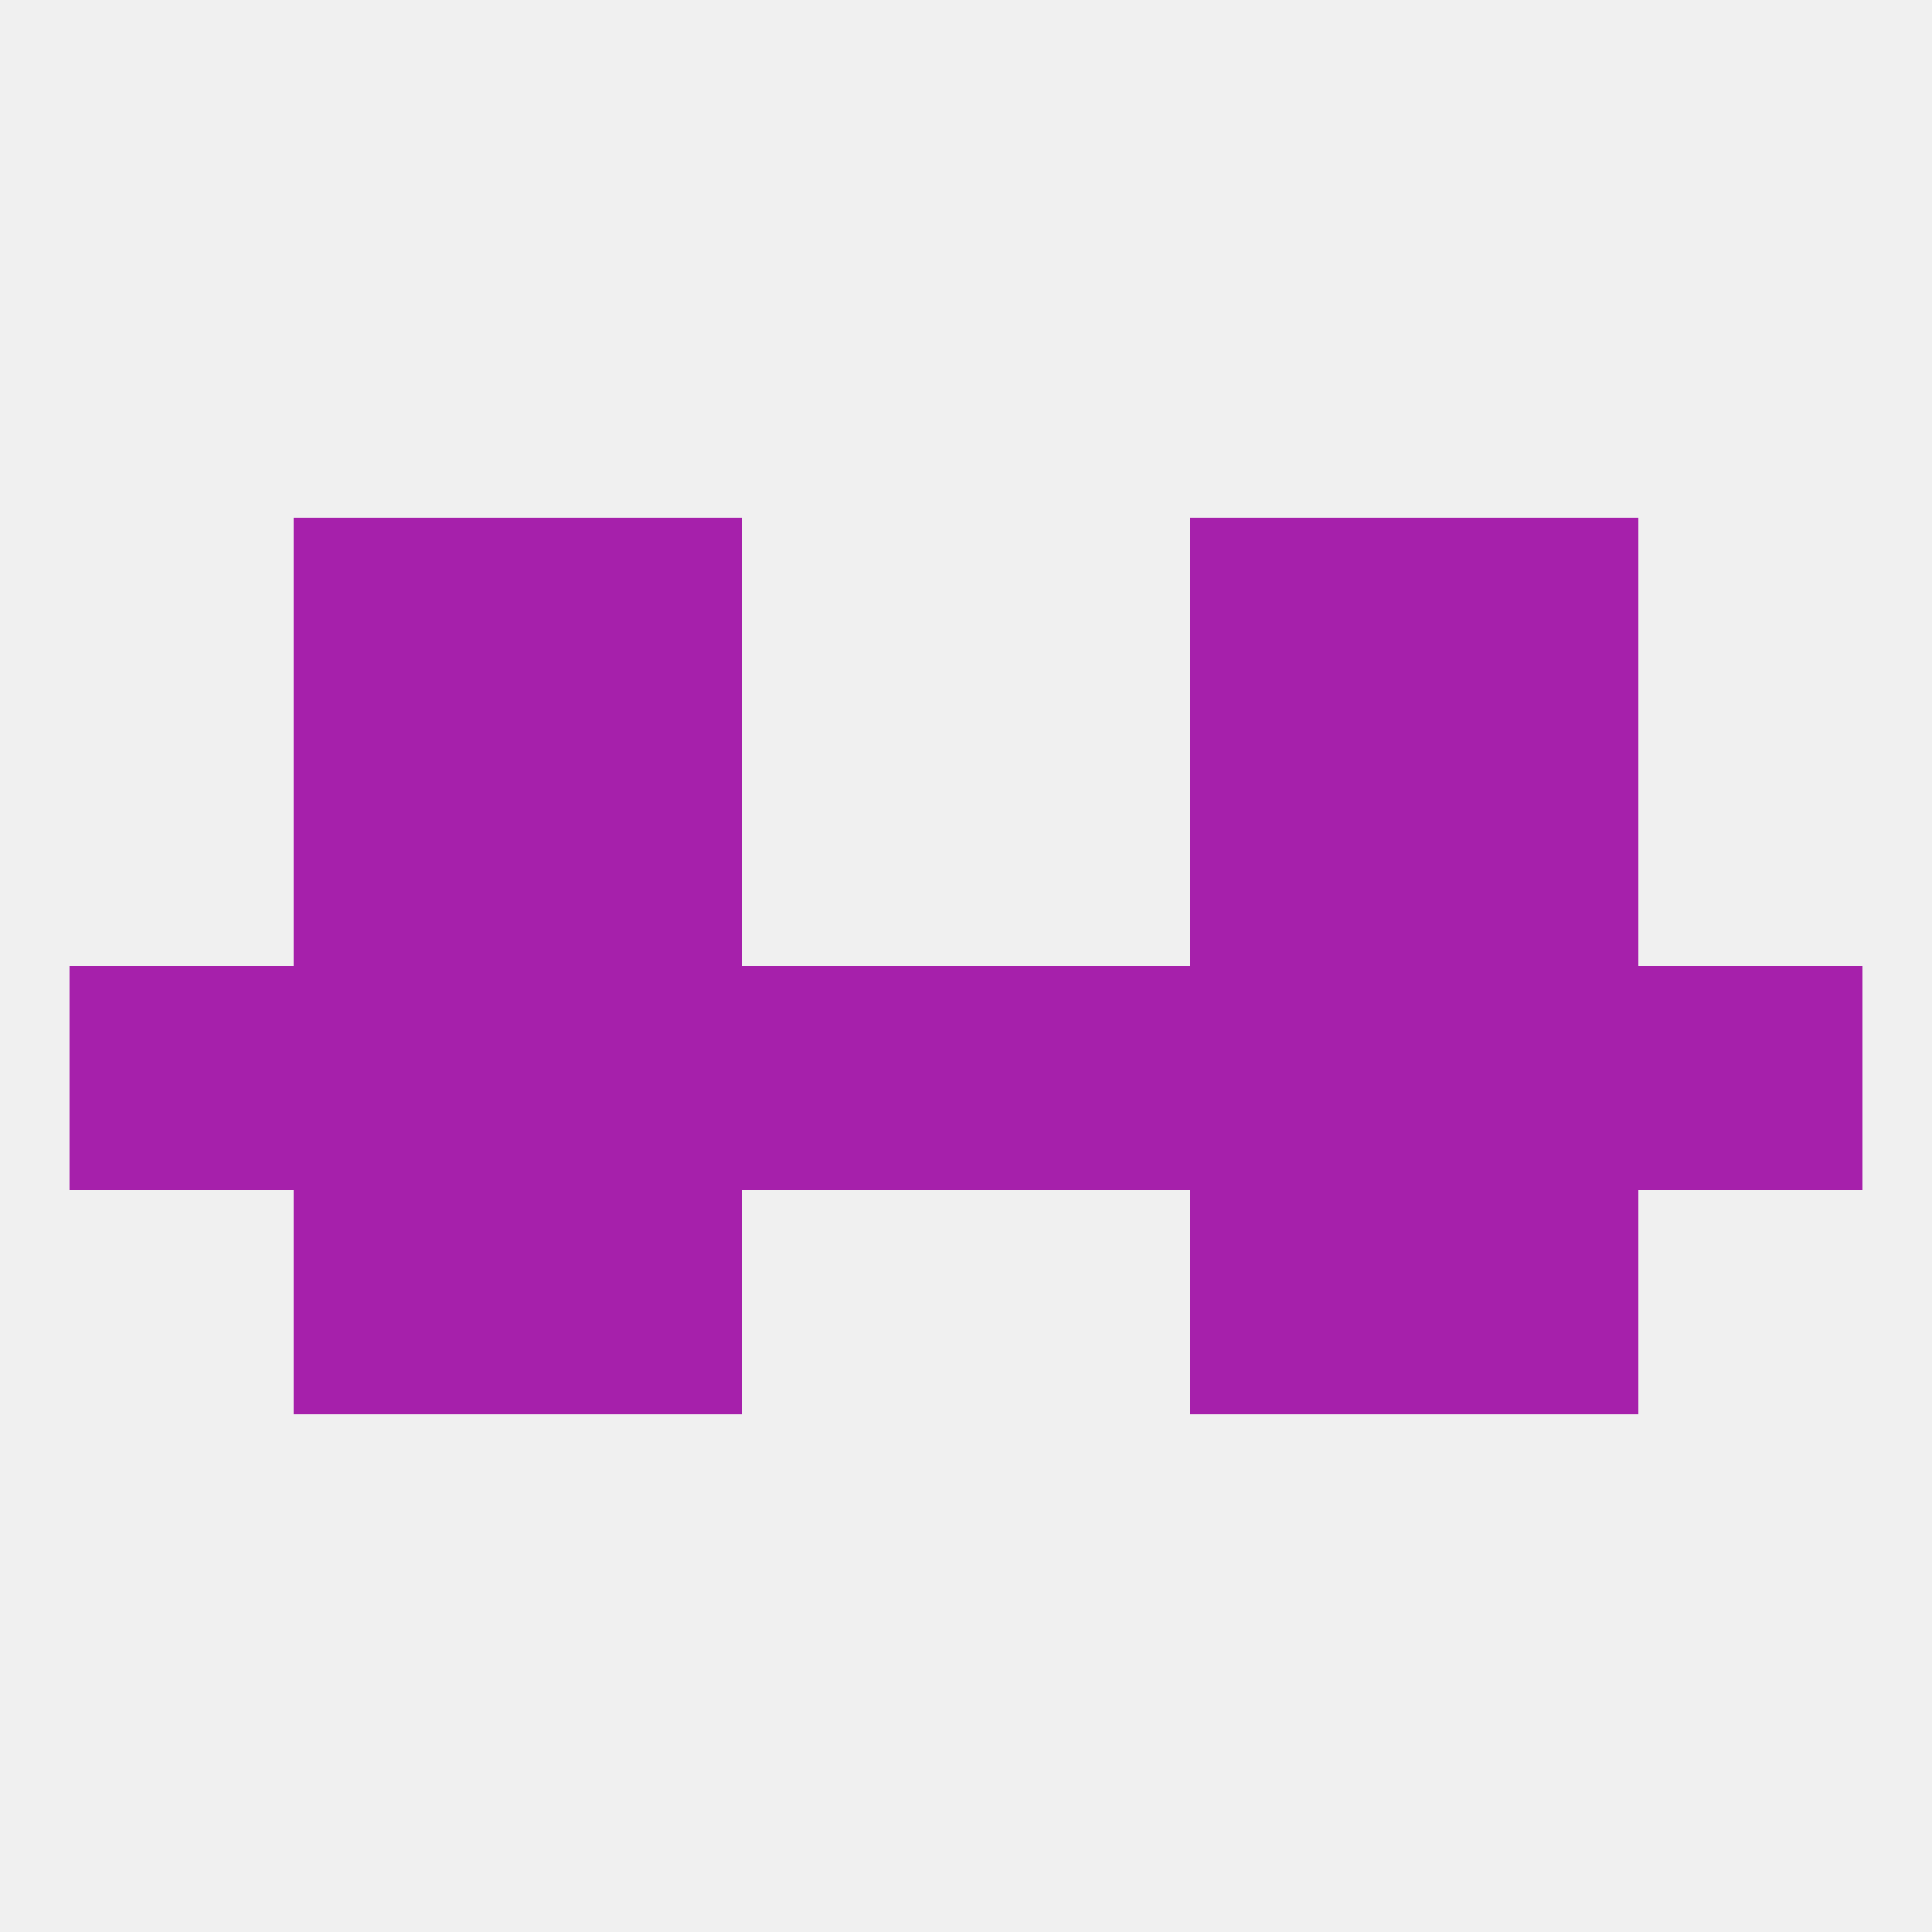
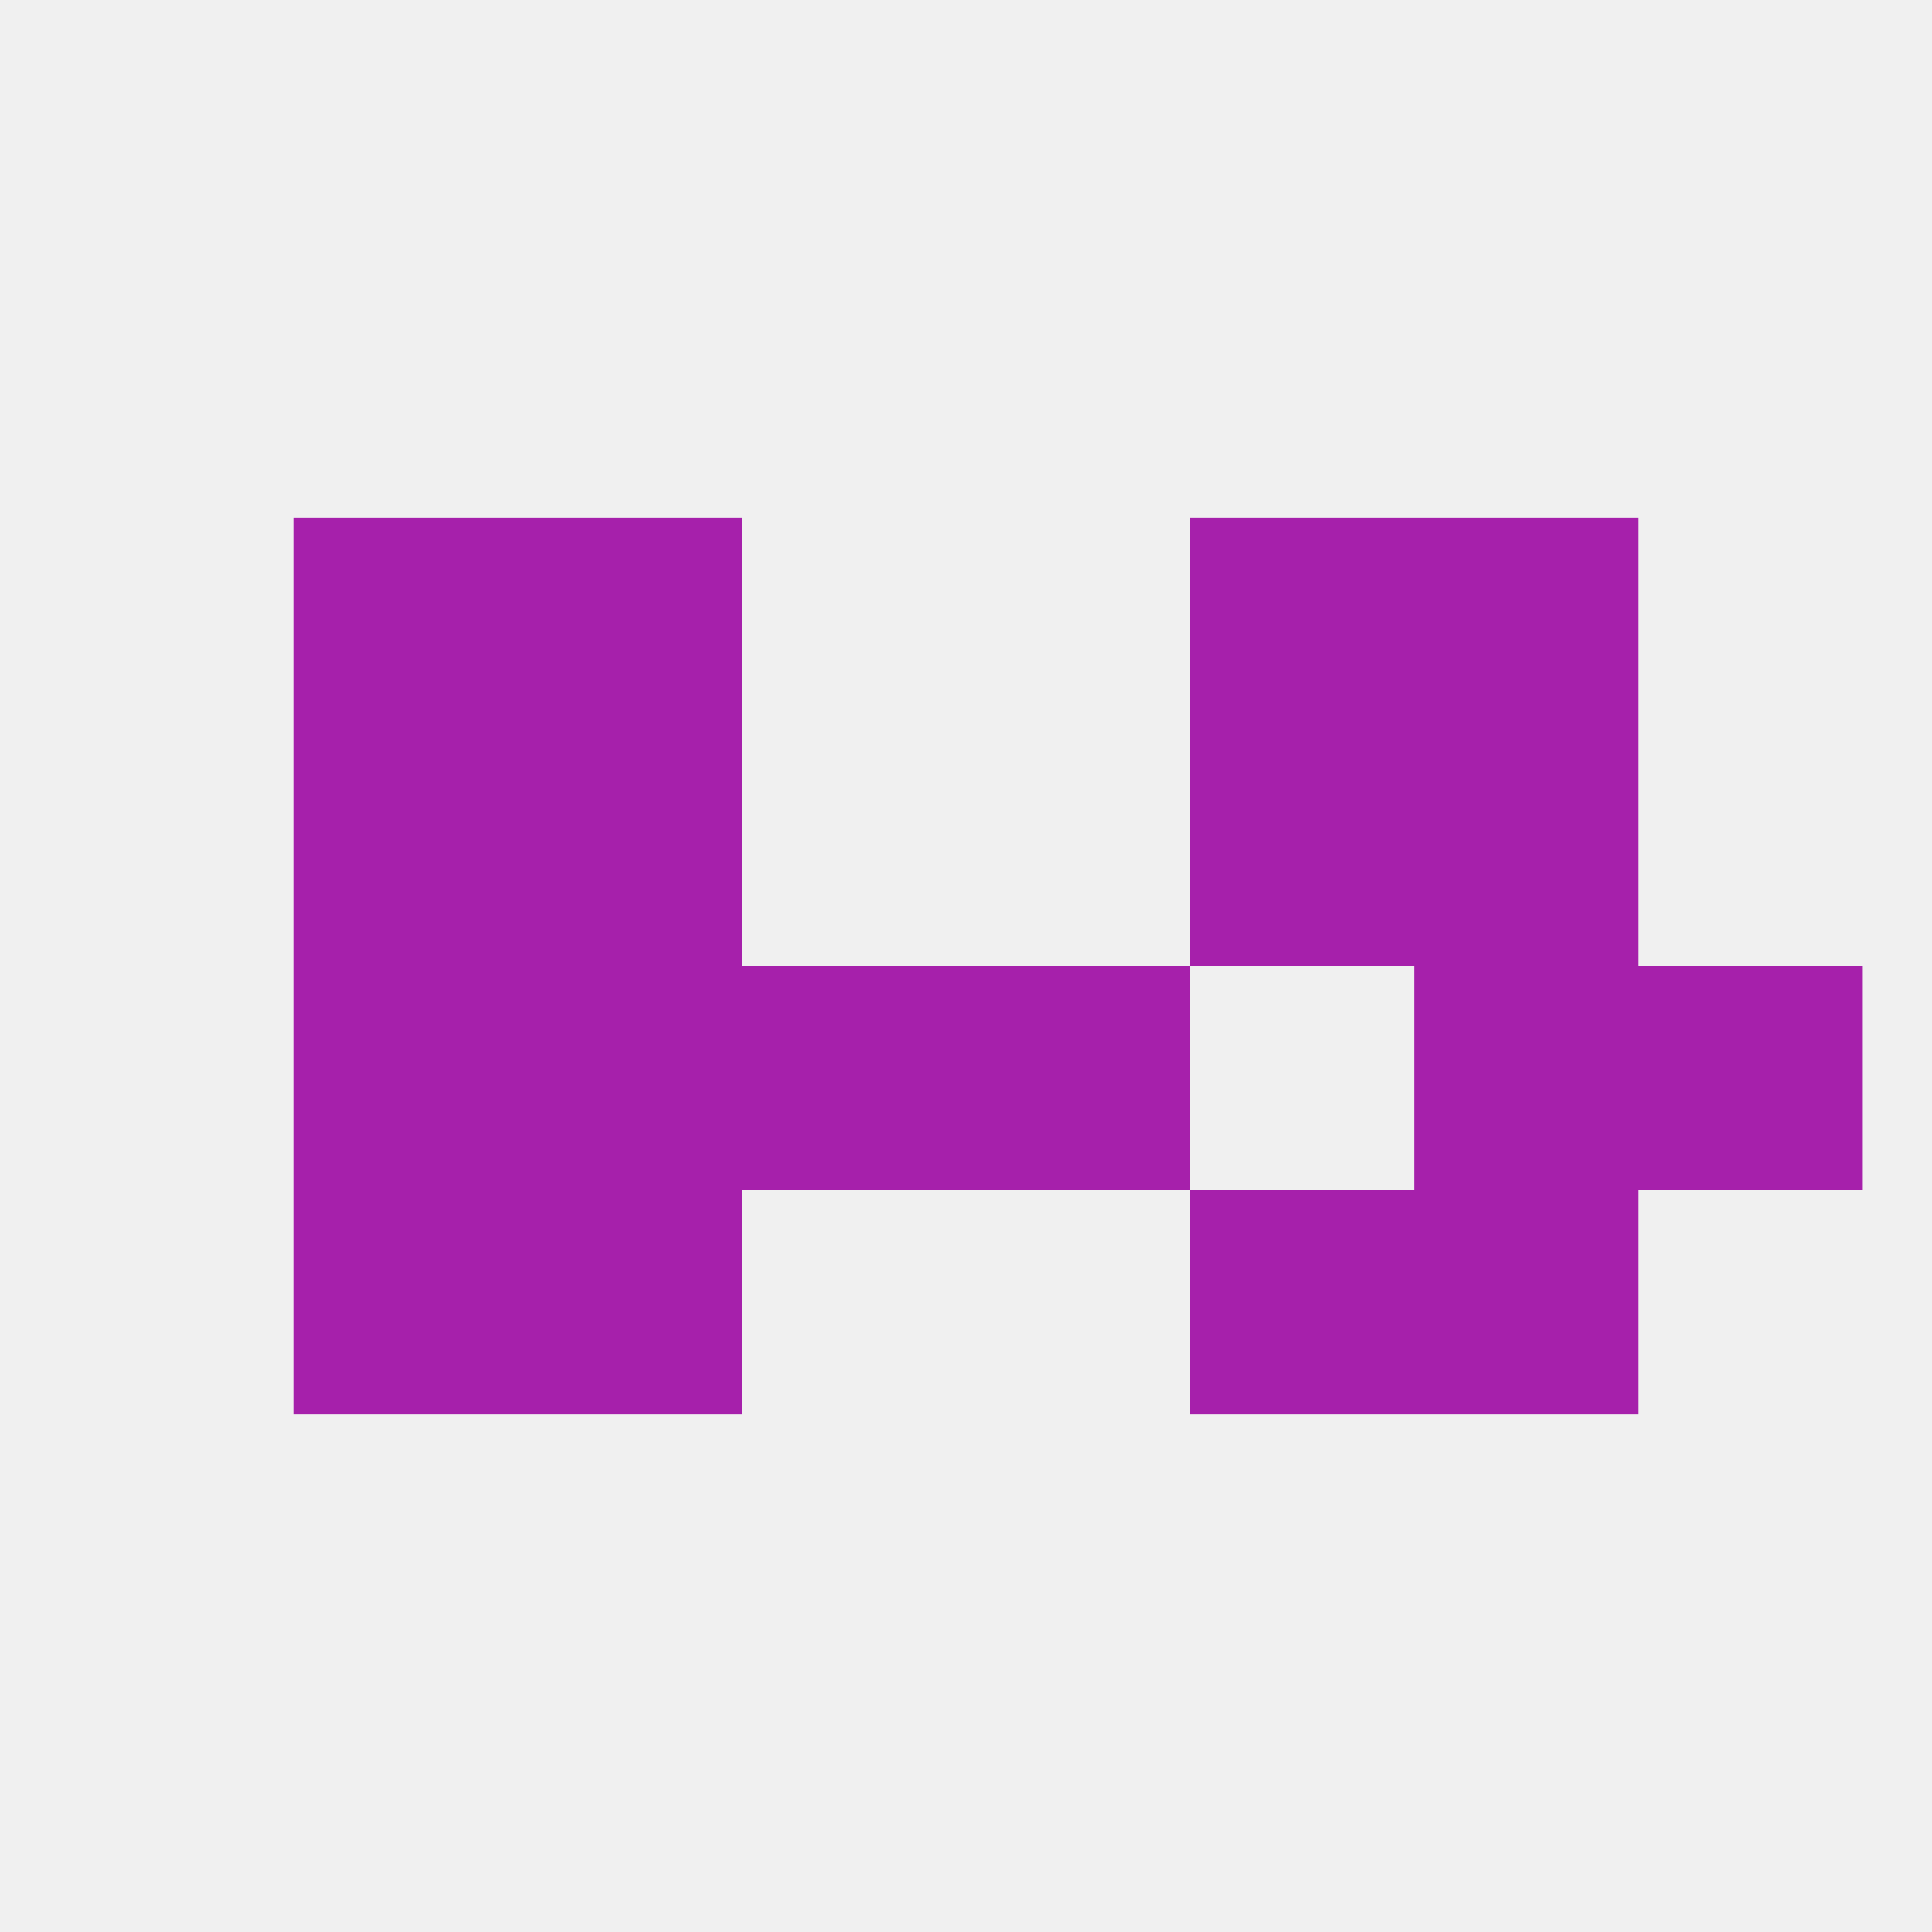
<svg xmlns="http://www.w3.org/2000/svg" version="1.1" baseprofile="full" width="250" height="250" viewBox="0 0 250 250">
  <rect width="100%" height="100%" fill="rgba(240,240,240,255)" />
  <rect x="125" y="125" width="29" height="29" fill="rgba(166,32,171,255)" />
-   <rect x="9" y="125" width="29" height="29" fill="rgba(166,32,171,255)" />
  <rect x="212" y="125" width="29" height="29" fill="rgba(166,32,171,255)" />
  <rect x="96" y="125" width="29" height="29" fill="rgba(166,32,171,255)" />
  <rect x="67" y="125" width="29" height="29" fill="rgba(166,32,171,255)" />
-   <rect x="154" y="125" width="29" height="29" fill="rgba(166,32,171,255)" />
  <rect x="38" y="125" width="29" height="29" fill="rgba(166,32,171,255)" />
  <rect x="183" y="125" width="29" height="29" fill="rgba(166,32,171,255)" />
  <rect x="67" y="154" width="29" height="29" fill="rgba(166,32,171,255)" />
  <rect x="154" y="154" width="29" height="29" fill="rgba(166,32,171,255)" />
  <rect x="38" y="154" width="29" height="29" fill="rgba(166,32,171,255)" />
  <rect x="183" y="154" width="29" height="29" fill="rgba(166,32,171,255)" />
  <rect x="67" y="96" width="29" height="29" fill="rgba(166,32,171,255)" />
  <rect x="154" y="96" width="29" height="29" fill="rgba(166,32,171,255)" />
  <rect x="38" y="96" width="29" height="29" fill="rgba(166,32,171,255)" />
  <rect x="183" y="96" width="29" height="29" fill="rgba(166,32,171,255)" />
  <rect x="154" y="67" width="29" height="29" fill="rgba(166,32,171,255)" />
  <rect x="38" y="67" width="29" height="29" fill="rgba(166,32,171,255)" />
  <rect x="183" y="67" width="29" height="29" fill="rgba(166,32,171,255)" />
  <rect x="67" y="67" width="29" height="29" fill="rgba(166,32,171,255)" />
</svg>